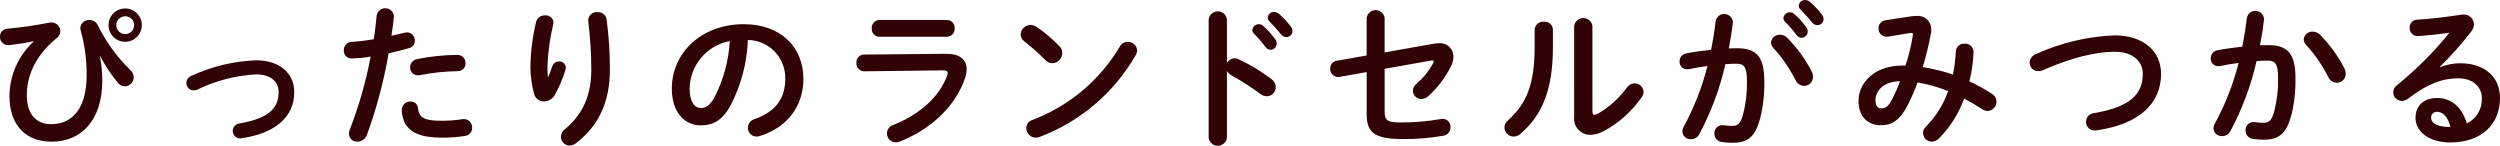
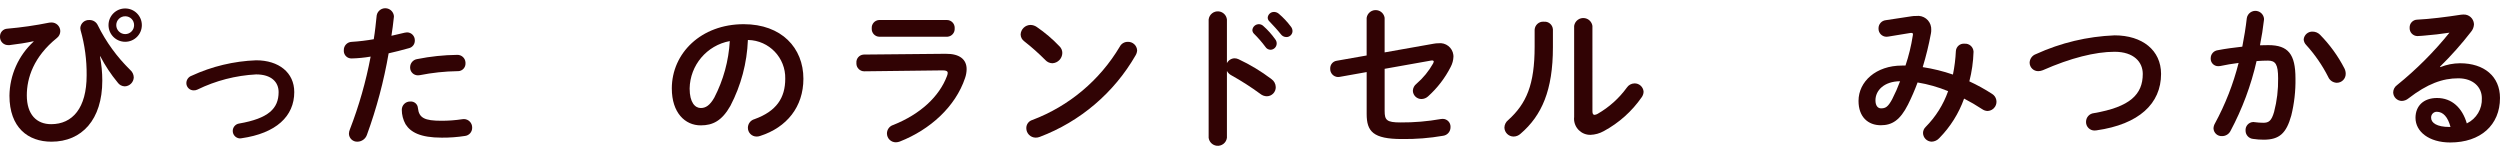
<svg xmlns="http://www.w3.org/2000/svg" id="_レイヤー_1" data-name="レイヤー_1" viewBox="0 0 5037.73 293.84">
  <defs>
    <style>
      .cls-1 {
        fill: #310304;
      }
    </style>
  </defs>
  <g id="_グループ_1346" data-name="グループ_1346">
    <path id="_パス_2151" data-name="パス_2151" class="cls-1" d="M67.49,83.1c-14.06,3.12-31.85,5.93-48.42,7.81h-2.17C7.91,91.25.35,84.24.01,75.26c-.02-.51-.01-1.02.01-1.52-.27-8.55,6.44-15.7,14.99-15.96,0,0,0,0,0,0,28.32-2.48,56.48-6.55,84.34-12.18,1.34-.25,2.7-.35,4.06-.31,9.72-.27,17.82,7.39,18.09,17.11,0,.14,0,.27,0,.41-.04,5.4-2.58,10.47-6.88,13.74-46.84,37.79-60.59,80.58-60.59,115.57,0,39.04,19.99,58.1,49.03,58.1,43.1,0,71.53-32.48,71.53-98.39.34-30.72-3.76-61.33-12.18-90.87-.34-1.44-.55-2.9-.63-4.37.53-9.51,8.68-16.79,18.19-16.26.08,0,.15,0,.23.01,7.26-.18,13.92,4.01,16.89,10.63,16.54,33.45,38.61,63.86,65.28,89.95,4.4,3.77,7,9.21,7.18,14.99-.34,9.86-8.25,17.78-18.11,18.11-5.77-.13-11.12-3.04-14.37-7.81-13.5-16.31-25.23-34.01-34.99-52.8l-.63.31c3.11,16.06,4.68,32.37,4.69,48.73,0,78.72-41.24,123.07-102.45,123.07-47.17,0-84.65-28.43-84.65-92.76.56-41.49,18.19-80.93,48.73-109.02l-.32-.63ZM285.83,50.62c0,18.55-15.03,33.58-33.58,33.58s-33.58-15.03-33.58-33.58,15.03-33.58,33.58-33.58,33.58,15.03,33.58,33.58ZM270.19,50.62c.12-9.72-7.67-17.69-17.39-17.81-.14,0-.28,0-.42,0-9.87-.14-17.98,7.75-18.11,17.62,0,.06,0,.12,0,.19,0,10,8.11,18.11,18.11,18.11,9.87-.03,17.84-8.06,17.81-17.93,0-.06,0-.12,0-.19Z" />
    <path id="_パス_2152" data-name="パス_2152" class="cls-1" d="M592.97,185.54c0,48.73-36.55,83.09-106.52,93.08-1.02.26-2.07.36-3.12.31-8.32-.41-14.74-7.5-14.32-15.82.36-7.15,5.69-13.07,12.76-14.16,59.35-10.3,79.65-30.3,79.65-63.4,0-19.99-14.37-35.61-45.29-35.61-41.12,2.15-81.38,12.56-118.38,30.61-2.34,1.11-4.91,1.65-7.49,1.56-8.09.05-14.69-6.47-14.74-14.56,0-.06,0-.11,0-.17.09-6.66,4.33-12.55,10.62-14.74,40.85-18.86,85.03-29.43,129.98-31.12,45.61,0,76.84,24.67,76.84,64.03Z" />
    <path id="_パス_2153" data-name="パス_2153" class="cls-1" d="M708.44,117.77c-8.41.24-15.41-6.39-15.65-14.79-.01-.48,0-.97.03-1.45-.44-9.05,6.55-16.74,15.6-17.18.12,0,.25-.01.37-.01,14.87-.94,29.68-2.71,44.36-5.31,2.81-17.19,4.06-30.92,5.93-48.1,1.77-9.52,10.92-15.81,20.44-14.04,7.58,1.41,13.36,7.61,14.23,15.27v1.88c-1.56,14.99-3.12,26.24-5,38.07,8.74-1.88,17.81-4.06,26.86-6.25,1.54-.36,3.11-.57,4.69-.63,8.75.13,15.74,7.34,15.61,16.09,0,.18,0,.36-.02.54.13,7.35-4.97,13.76-12.16,15.3-14.37,4.06-28.11,7.49-40.61,10.3-9.64,55.97-24.28,110.96-43.75,164.31-2.85,8.12-10.45,13.61-19.06,13.74-9.09.4-16.78-6.63-17.18-15.72,0-.08,0-.16,0-.24.05-3.01.69-5.98,1.88-8.74,18.43-47.54,32.44-96.67,41.86-146.77-12.7,2.17-25.53,3.43-38.41,3.75ZM827.13,204.58c7.78-.51,14.49,5.38,15.02,13.15,2.19,19.99,13.43,25.62,47.47,25.62,14.01.02,28-1.02,41.85-3.12,1.13-.26,2.28-.36,3.44-.31,9.3.16,16.7,7.83,16.54,17.13,0,.11,0,.22,0,.33.16,8.39-6.04,15.54-14.37,16.55-15.5,2.4-31.17,3.55-46.85,3.44-43.73,0-63.1-11.25-73.09-27.18-4.91-8.9-7.49-18.89-7.49-29.05.04-9.2,7.52-16.62,16.72-16.59.26,0,.51,0,.77.02ZM921.14,110.56c8.94-.38,16.49,6.56,16.87,15.49.02.46.02.92,0,1.38.42,8.39-6.03,15.54-14.43,15.96-.51.03-1.03.03-1.54,0-25.6.38-51.11,3.1-76.22,8.1-1.23.24-2.49.35-3.75.31-8.61.02-15.61-6.94-15.63-15.56,0-.23,0-.46.01-.69.01-8.35,6.18-15.41,14.45-16.54,26.42-5.31,53.28-8.13,80.23-8.44v-.02Z" />
-     <path id="_パス_2154" data-name="パス_2154" class="cls-1" d="M1104.71,155.29c3.12-7.18,5.3-13.12,8.12-21.55,1.85-5.89,7.27-9.92,13.43-10,7.33-.43,13.62,5.16,14.06,12.49-.06,1.27-.27,2.53-.63,3.75-5.4,17.93-12.72,35.23-21.86,51.58-4.41,7.78-12.61,12.65-21.55,12.81-9.33.24-17.61-5.97-19.99-14.99-4.78-17.51-7.3-35.57-7.49-53.73.45-30.94,4.32-61.74,11.56-91.83,2.23-7.89,9.61-13.2,17.81-12.81,8.46-1,16.13,5.04,17.14,13.5.02.19.04.38.06.56-.08,1.37-.29,2.73-.63,4.06-6.54,27.36-10.41,55.29-11.56,83.39-.09,7.6.21,15.2.91,22.77h.63ZM1185.29,40.34c.58-9.42,8.69-16.59,18.11-16.01.21.01.42.03.63.05,9.1-.55,17.11,5.97,18.42,14.99,4.39,33.34,6.58,66.94,6.56,100.57,0,67.79-24.36,114.94-68.09,148.37-3.7,3.08-8.31,4.83-13.12,5-9.62-.1-17.39-7.87-17.49-17.49.21-6.17,3.19-11.91,8.12-15.62,35.61-29.36,53.1-67.47,53.1-120.26-.09-32.68-2.18-65.33-6.25-97.76v-1.88.04Z" />
    <path id="_パス_2155" data-name="パス_2155" class="cls-1" d="M1353.76,178.37c0-71.22,59.03-129.63,144.91-129.63,76.21,0,120.26,47.79,120.26,109.94,0,56.49-33.43,98.08-87.19,115.26-2.3.84-4.74,1.25-7.18,1.23-9.67-.01-17.5-7.86-17.49-17.53,0-.09,0-.18,0-.27.06-8.01,5.4-15.02,13.12-17.19,44.36-15.96,62.16-42.8,62.16-81.53.96-42.16-32.44-77.12-74.6-78.08-.23,0-.45,0-.68-.01-1.77,46.32-13.83,91.66-35.29,132.75-17.19,30.3-35.61,39.3-59.66,39.3-31.81.1-58.35-25.55-58.35-74.23ZM1389.68,178.37c0,28.74,11.25,39.3,22.48,39.3,9.69,0,18.11-5,27.18-20.88,18.34-35.37,28.98-74.23,31.24-114.01-46.27,8.57-80.09,48.54-80.9,95.59Z" />
    <path id="_パス_2156" data-name="パス_2156" class="cls-1" d="M1905.68,108.4c28.74-.31,42.17,11.87,42.17,30.92-.07,6.06-1.13,12.08-3.12,17.81-19.37,57.79-70.28,104.01-131.5,128.07-2.5.94-5.14,1.46-7.81,1.56-9.86.15-17.98-7.72-18.13-17.58-.12-8.03,5.12-15.15,12.83-17.41,54.66-21.86,92.46-57.16,108.07-98.39.85-1.99,1.38-4.1,1.56-6.25,0-3.75-3.12-5.31-10-5.31l-158.04,1.88c-8.73.11-15.89-6.88-16-15.61,0-.42,0-.84.04-1.27-.77-8.52,5.52-16.04,14.04-16.81.45-.04.9-.06,1.35-.06l164.55-1.56ZM1908.14,40.31c8.69.04,15.7,7.11,15.66,15.8,0,.36-.02.72-.04,1.07.62,8.67-5.89,16.2-14.56,16.82-.35.03-.71.04-1.06.04h-136.19c-8.66-.19-15.53-7.35-15.34-16.01,0-.29.02-.57.04-.86-.66-8.64,5.81-16.17,14.44-16.83.29-.02.57-.04.86-.04h136.19Z" />
    <path id="_パス_2157" data-name="パス_2157" class="cls-1" d="M2135.05,93.41c3.64,3.52,5.67,8.37,5.62,13.43-.25,11.04-8.96,20.03-19.99,20.62-5.34-.12-10.41-2.39-14.05-6.3-13.36-13.47-27.55-26.09-42.48-37.8-4.63-3.2-7.42-8.44-7.49-14.06.6-10.63,9.34-18.97,19.99-19.06,4.47.1,8.82,1.51,12.49,4.06,16.64,11.37,32.03,24.48,45.9,39.1ZM2272.42,84.32c9.99-.49,18.5,7.2,19.02,17.19-.21,3.54-1.28,6.97-3.12,10-43.41,75.44-111.63,133.5-193.03,164.3-2.68,1.07-5.55,1.6-8.44,1.56-10.4-.17-18.75-8.65-18.74-19.06-.16-7.64,4.84-14.43,12.18-16.55,73.76-27.86,135.87-79.94,176.16-147.72,3.07-5.98,9.24-9.73,15.96-9.71Z" />
    <path id="_パス_2158" data-name="パス_2158" class="cls-1" d="M2472.39,127.15c2.96-5.77,8.82-9.48,15.3-9.69,2.81.03,5.58.67,8.12,1.88,23.42,10.95,45.62,24.36,66.21,39.98,5.38,3.68,8.64,9.73,8.74,16.25.16,10-7.81,18.24-17.81,18.42-4.78-.04-9.4-1.69-13.12-4.69-18.66-13.71-38.17-26.22-58.4-37.48-3.8-1.98-6.95-5.02-9.06-8.74v134.61c-1.34,10.17-10.68,17.33-20.85,15.99-8.33-1.1-14.89-7.66-15.99-15.99V39.37c1.12-10.17,10.27-17.52,20.44-16.4,8.63.95,15.45,7.76,16.4,16.4v87.78ZM2523.61,60.62c.67-7.19,7.04-12.48,14.23-11.82,2.84.26,5.52,1.45,7.63,3.38,9.16,8.07,17.33,17.2,24.36,27.18,1.9,2.4,2.89,5.38,2.81,8.44-.12,6.85-5.63,12.38-12.48,12.51-4.21-.12-8.09-2.34-10.3-5.93-7.01-9.43-14.73-18.31-23.11-26.55-1.89-1.94-3.01-4.5-3.13-7.21h-.01ZM2554.54,35.63c.53-6.76,6.34-11.88,13.12-11.56,3.46.13,6.77,1.45,9.37,3.75,8.95,7.61,17.02,16.2,24.06,25.62,2.22,2.62,3.43,5.94,3.44,9.37-.18,6.72-5.77,12.03-12.49,11.87-4.33-.02-8.39-2.11-10.93-5.62-7.18-9.06-15.96-18.42-23.11-25.92-2.14-1.91-3.38-4.63-3.44-7.5h-.01Z" />
    <path id="_パス_2159" data-name="パス_2159" class="cls-1" d="M2888.87,88.1c3.19-.6,6.43-.92,9.68-.93,14.76-1.85,28.23,8.62,30.09,23.38.14,1.15.21,2.31.21,3.48-.26,7.3-2.18,14.44-5.62,20.88-11.43,22.42-26.89,42.54-45.61,59.35-3.6,3.28-8.25,5.16-13.12,5.3-9.34.11-17.09-7.22-17.49-16.55.2-5.68,2.95-10.96,7.49-14.37,13.45-11.58,24.76-25.43,33.43-40.92.59-1.07,1-2.23,1.23-3.44,0-1.56-1.23-2.46-3.44-2.46-.63,0-1.56.31-2.46.31l-93.08,16.55v84.95c0,18.42,4.06,23.11,31.85,23.11,27.33.21,54.62-2.09,81.53-6.88,1.23-.26,2.49-.36,3.75-.31,8.7.05,15.71,7.15,15.66,15.85,0,.34-.01.68-.04,1.02.07,8.7-6.37,16.08-14.99,17.19-27.33,4.74-55.04,6.93-82.77,6.56-58.4,0-71.22-15.3-71.22-50.61v-84.33l-54.38,9.69c-1.13.26-2.28.36-3.44.31-8.94-.3-15.94-7.79-15.64-16.73,0-.15.01-.31.02-.46-.24-7.79,5.4-14.51,13.12-15.62l60.28-10.62V35.94c1.5-10.01,10.83-16.9,20.84-15.4,7.96,1.19,14.21,7.44,15.4,15.4v69.65l98.73-17.49Z" />
    <path id="_パス_2160" data-name="パス_2160" class="cls-1" d="M3092.42,59.99c.48-9.48,8.56-16.78,18.04-16.3.23.01.46.03.7.05,9.11-.86,17.19,5.84,18.04,14.94.04.43.06.87.07,1.3v35.29c0,86.21-22.18,137.44-65.28,174.29-3.82,3.57-8.83,5.58-14.06,5.62-10.01-.1-18.16-8.1-18.42-18.11.17-5.86,2.91-11.34,7.49-14.99,37.17-33.43,53.42-71.84,53.42-148.05v-34.05ZM3208.92,224.29c0,4.69,1.23,7.18,4.37,7.18,2.21-.3,4.33-1.04,6.25-2.19,23.08-13.27,43.09-31.26,58.72-52.8,3.42-5.14,9.13-8.28,15.3-8.44,9.69-.26,17.83,7.2,18.42,16.87-.15,3.93-1.45,7.73-3.75,10.93-19.77,28.51-45.99,51.94-76.53,68.4-8.23,4.59-17.44,7.16-26.86,7.49-18,.24-32.8-14.16-33.04-32.16-.02-1.46.06-2.93.24-4.38V52.18c1.54-10.17,11.03-17.18,21.2-15.64,8.08,1.22,14.42,7.56,15.64,15.64l.02,172.11Z" />
-     <path id="_パス_2161" data-name="パス_2161" class="cls-1" d="M3424.14,270.51c-3.31,6.22-9.82,10.08-16.87,10-8.95.53-16.64-6.29-17.17-15.24,0-.13-.01-.26-.02-.38.14-3.41,1.1-6.74,2.81-9.69,20.96-38.56,37.01-79.58,47.79-122.13-12.81,1.56-25.3,3.75-37.17,6.25-1.34.26-2.7.36-4.06.31-8.29.01-15.01-6.7-15.02-14.99,0-.33.01-.65.03-.98-.07-8.16,5.94-15.1,14.02-16.2,15.96-3.12,33.16-5.31,49.66-7.18,3.75-19.06,6.88-38.42,9.06-57.47,1.56-9.54,10.56-16.01,20.09-14.45,7.76,1.27,13.72,7.56,14.57,15.38v2.19c-1.88,16.87-4.69,34.38-8.12,51.58,6.25-.31,11.87-.31,16.87-.31,39.98,0,54.66,18.11,54.66,67.16.43,25.14-2.41,50.24-8.44,74.65-10,35.92-24.06,48.73-55.6,48.73-7.11,0-14.21-.52-21.24-1.56-8.73-.75-15.41-8.11-15.3-16.87-.62-8.86,6.06-16.54,14.92-17.15.35-.02.7-.04,1.05-.04.63,0,1.56.31,2.46.31,5.7.74,11.44,1.15,17.19,1.23,10.93,0,16.55-3.44,21.86-21.86,5.79-22.12,8.52-44.93,8.12-67.79,0-28.11-5.31-35.61-20.3-35.61-6.88,0-14.74.31-23.11.93-11.19,49.21-28.93,96.69-52.73,141.18ZM3650.9,144.32c1.63,3.3,2.47,6.94,2.46,10.62.11,9.89-7.82,18-17.72,18.11-.13,0-.26,0-.4,0-7.55-.28-14.25-4.91-17.19-11.87-11.82-23.35-26.74-44.99-44.36-64.35-3-3-4.78-7.01-5-11.25.93-9.21,8.93-16.06,18.17-15.57,5.37.05,10.52,2.18,14.37,5.93,19.95,20.13,36.7,43.18,49.67,68.38h-.01ZM3593.73,36.56c.66-7.19,7.03-12.49,14.22-11.83,2.85.26,5.54,1.45,7.65,3.39,9.16,8.07,17.34,17.18,24.38,27.15,1.9,2.4,2.89,5.38,2.81,8.44-.13,6.84-5.65,12.36-12.49,12.49-4.21-.12-8.09-2.34-10.3-5.93-7.01-9.43-14.73-18.31-23.11-26.55-1.89-1.92-3.01-4.47-3.16-7.16ZM3624.67,11.57c.52-6.77,6.34-11.89,13.12-11.56,3.46.13,6.77,1.45,9.37,3.75,8.95,7.61,17.02,16.2,24.06,25.62,2.22,2.62,3.43,5.94,3.44,9.37-.18,6.72-5.77,12.03-12.49,11.87-4.33-.02-8.39-2.11-10.93-5.62-7.18-9.06-15.96-18.42-23.11-25.92-2.14-1.91-3.39-4.63-3.45-7.5Z" />
    <path id="_パス_2162" data-name="パス_2162" class="cls-1" d="M3851.96,32.81c3.09-.52,6.23-.73,9.37-.63,14.65-1.96,28.11,8.32,30.08,22.97.2,1.5.27,3.01.22,4.52.09,2.62-.12,5.24-.63,7.81-4.23,22.89-9.75,45.52-16.55,67.79,20.71,3.15,41.1,8.17,60.91,14.99,3.19-15.65,5.17-31.52,5.93-47.47.64-8.79,8.28-15.41,17.07-14.77.14,0,.28.02.41.04,9.26-.72,17.34,6.2,18.06,15.46.03.36.04.73.05,1.1-.64,20.03-3.46,39.93-8.44,59.35,15.89,7.33,31.23,15.79,45.92,25.3,8.73,5.44,11.39,16.92,5.95,25.65-3.19,5.12-8.67,8.38-14.7,8.74-3.91-.02-7.71-1.22-10.93-3.44-11.9-7.81-24.2-15-36.84-21.55-10.67,29.87-27.73,57.05-49.98,79.65-3.92,4.36-9.44,6.95-15.3,7.18-9.57-.21-17.28-7.92-17.49-17.49.06-4.61,1.98-9,5.31-12.18,20.27-20.39,35.74-45.04,45.29-72.16-19.79-8.14-40.44-14.01-61.55-17.49-5.63,15.23-12.1,30.14-19.37,44.66-15.96,31.55-32.17,41.54-54.66,41.54-25.92,0-44.98-16.87-44.98-49.03,0-39.04,35.29-71.22,87.46-71.22h7.18c6.64-19.74,11.57-40.02,14.74-60.6,0-.93.31-1.88.31-2.46,0-2.81-1.88-3.12-6.25-2.46l-43.73,7.18c-1.13.24-2.28.35-3.44.31-8.94-.11-16.09-7.45-15.98-16.39,0-.16,0-.32.01-.48-.13-8.51,6.27-15.7,14.74-16.55l51.8-7.85ZM3812.91,199.92c6.04-11.75,11.37-23.85,15.96-36.24-32.48.31-49.66,18.74-49.66,38.42,0,11.25,5,16.25,11.25,16.25,9.01,0,14.01-2.81,22.45-18.43Z" />
    <path id="_パス_2163" data-name="パス_2163" class="cls-1" d="M4261.04,71.23c55.91,0,93.71,29.99,93.71,77.77,0,59.66-44.36,101.52-130.26,113.7-1.23.26-2.49.36-3.75.31-9.42.08-17.12-7.48-17.21-16.9,0-.3,0-.6.02-.9.11-8.86,6.81-16.24,15.62-17.19,73.09-12.49,98.71-37.8,98.71-79.02,0-24.06-18.11-44.66-56.84-44.66s-88.71,12.49-144.62,37.17c-2.88,1.19-5.95,1.83-9.06,1.88-9.49.16-17.32-7.4-17.48-16.89,0-.1,0-.2,0-.3.29-7.83,5.39-14.67,12.81-17.19,49.82-22.78,103.62-35.61,158.36-37.76Z" />
    <path id="_パス_2164" data-name="パス_2164" class="cls-1" d="M4494.46,264.26c-3.31,6.22-9.82,10.08-16.87,10-8.95.53-16.64-6.29-17.17-15.24,0-.13-.01-.26-.02-.38.14-3.41,1.1-6.74,2.81-9.69,20.96-38.56,37.01-79.58,47.79-122.13-12.81,1.56-25.3,3.75-37.17,6.25-1.34.26-2.7.36-4.06.31-8.29.01-15.01-6.7-15.02-14.99,0-.33.01-.65.03-.98-.07-8.16,5.94-15.1,14.02-16.2,15.96-3.12,33.16-5.31,49.66-7.18,3.75-19.06,6.88-38.42,9.06-57.47,1.56-9.54,10.56-16.01,20.09-14.45,7.76,1.27,13.72,7.56,14.57,15.38v2.19c-1.88,16.87-4.69,34.38-8.12,51.58,6.25-.31,11.87-.31,16.87-.31,39.98,0,54.66,18.11,54.66,67.16.43,25.14-2.41,50.24-8.44,74.65-10,35.92-24.06,48.73-55.6,48.73-7.11,0-14.21-.52-21.24-1.56-8.73-.75-15.41-8.11-15.3-16.87-.62-8.86,6.06-16.54,14.92-17.15.35-.02.7-.04,1.05-.04.63,0,1.56.31,2.46.31,5.7.74,11.44,1.15,17.19,1.23,10.93,0,16.55-3.44,21.86-21.86,5.79-22.12,8.52-44.93,8.12-67.79,0-28.11-5.31-35.61-20.3-35.61-6.88,0-14.74.31-23.11.93-11.19,49.21-28.93,96.69-52.73,141.18ZM4724.35,138.07c1.63,3.3,2.47,6.94,2.46,10.62.11,9.89-7.82,18-17.72,18.11-.13,0-.26,0-.4,0-7.55-.28-14.25-4.91-17.19-11.87-11.82-23.35-26.74-44.99-44.36-64.35-3-3-4.78-7.01-5-11.25.91-9.24,8.94-16.12,18.21-15.61,5.37.05,10.52,2.18,14.37,5.93,19.93,20.14,36.67,43.21,49.62,68.41Z" />
    <path id="_パス_2165" data-name="パス_2165" class="cls-1" d="M4917.48,135.27c12.61-5.08,26.07-7.73,39.66-7.81,48.73,0,80.58,26.55,80.58,70,0,54.66-39.3,89.64-100.27,89.64-42.8,0-70-21.86-70-49.66,0-23.43,15.62-39.98,43.42-39.98,29.99,0,50.91,19.99,59.98,51.22,19.42-9.33,31.36-29.39,30.3-50.91,0-22.18-17.49-39.98-47.47-39.98-31.55,0-62.16,10.93-100.57,40.61-3.7,3.08-8.31,4.83-13.12,5-9.52-.06-17.26-7.68-17.49-17.19.1-5.88,3-11.35,7.81-14.74,38.85-31.35,74.26-66.76,105.61-105.61-15.3,2.46-35.61,4.69-51.22,5.93-1.23,0-9.37.93-13.43.93-8.82-.18-15.82-7.46-15.64-16.28,0-.2.01-.4.02-.59-.33-8.64,6.41-15.91,15.05-16.24.08,0,.17,0,.25,0,25.3-1.23,58.4-5.31,88.42-10,1.44-.26,2.91-.36,4.37-.31,11.17-.71,20.81,7.77,21.52,18.95.01.23.03.47.03.7-.22,5.39-2.2,10.57-5.62,14.74-19.29,24.94-40.26,48.53-62.79,70.59l.6,1.01ZM4937.99,255.83c-5.31-19.99-14.74-30.61-27.8-30.61-6.31.09-11.36,5.28-11.27,11.59,0,.2.01.39.02.59,0,10.3,11.87,18.42,36.55,18.42h2.5Z" />
  </g>
</svg>